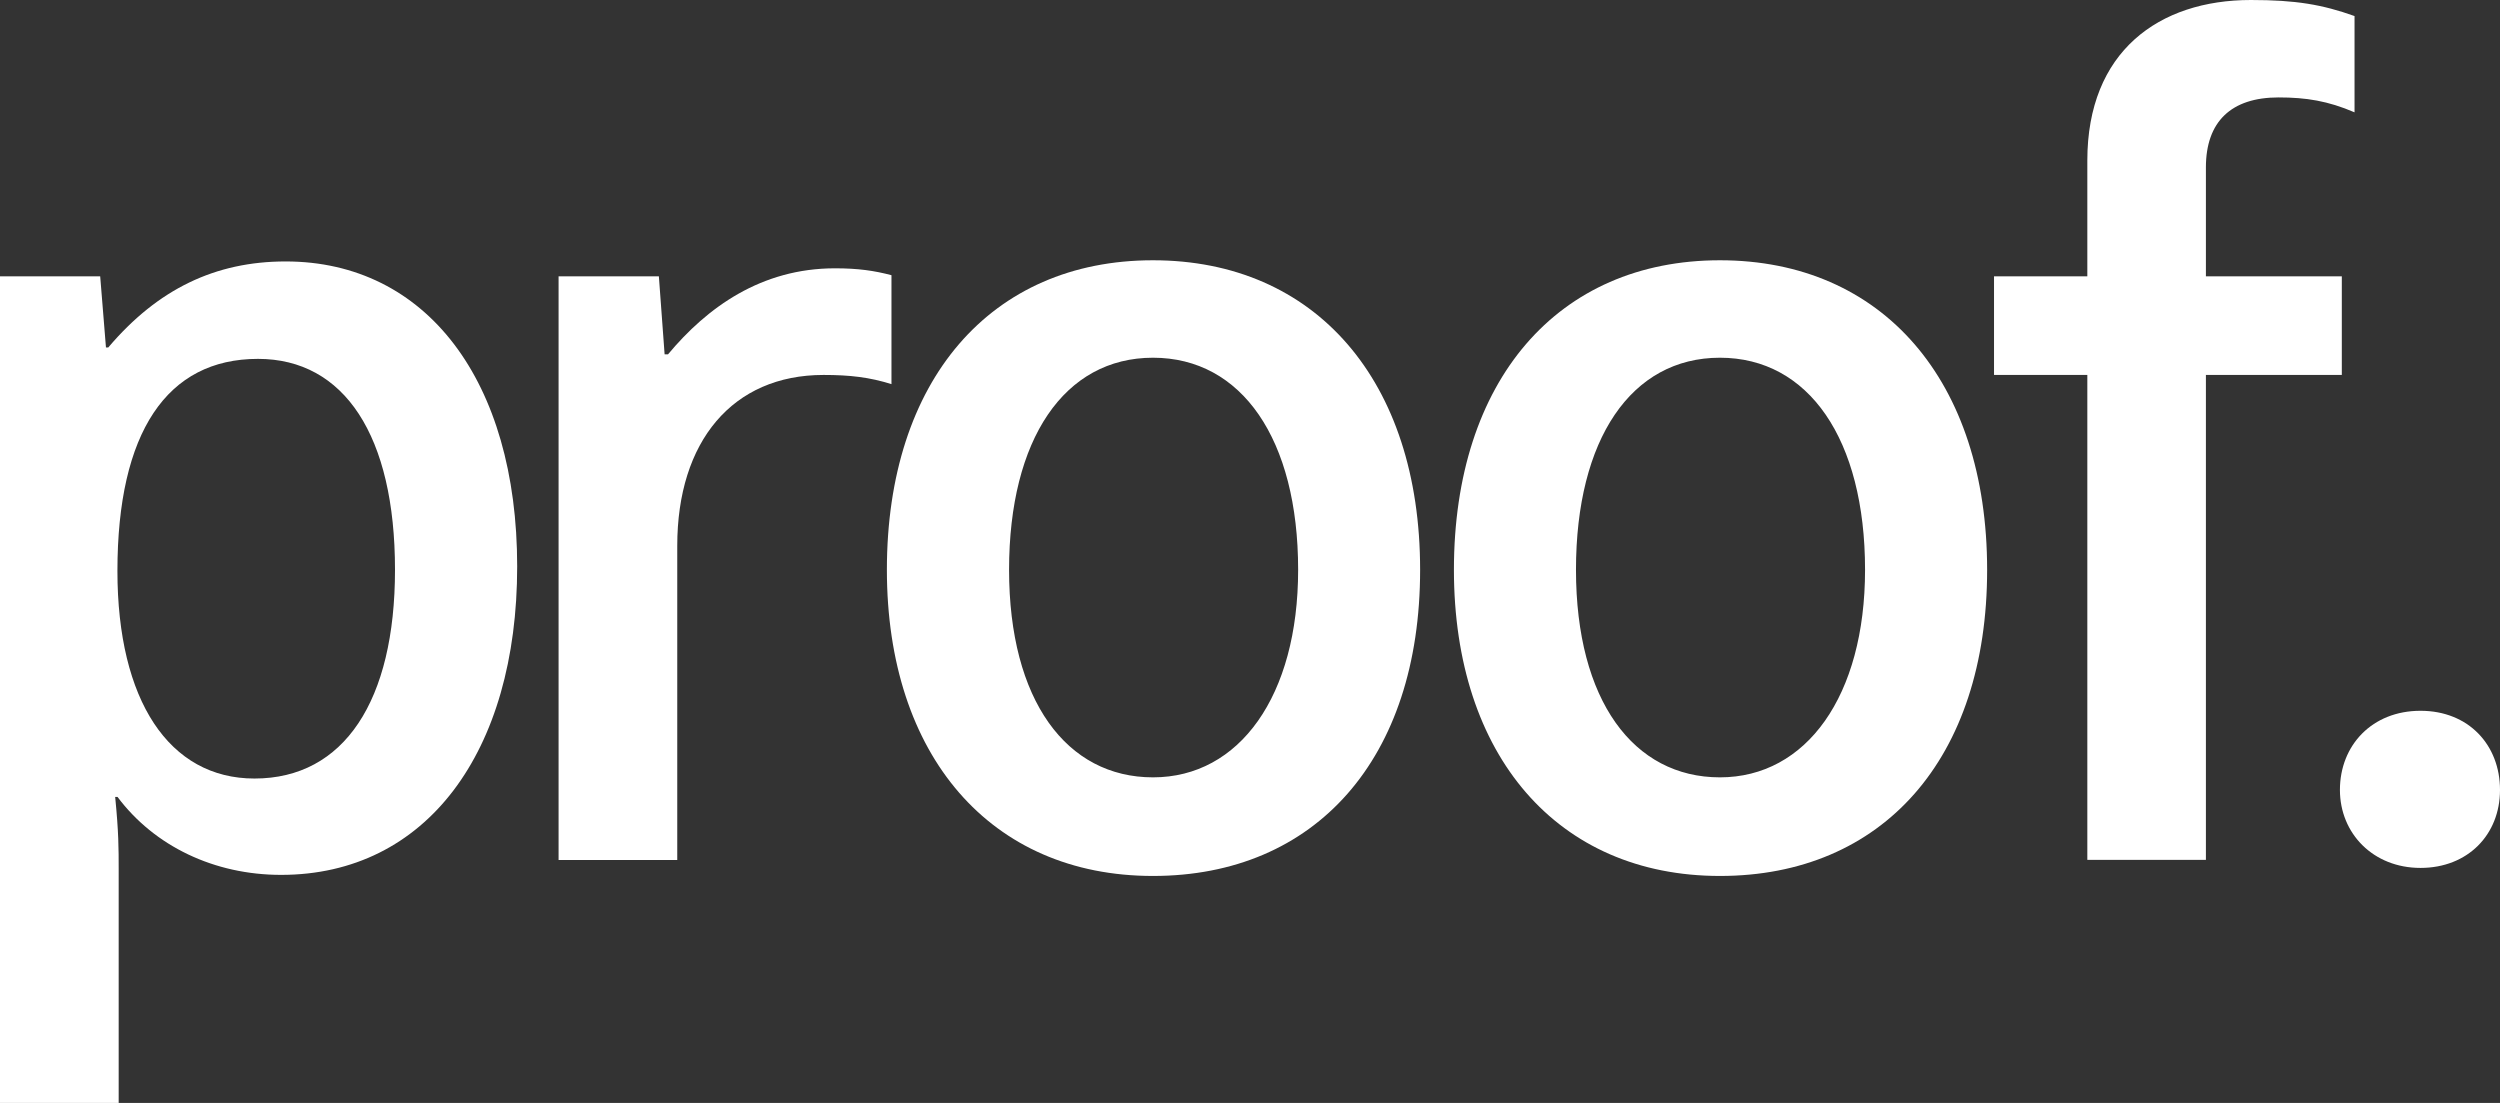
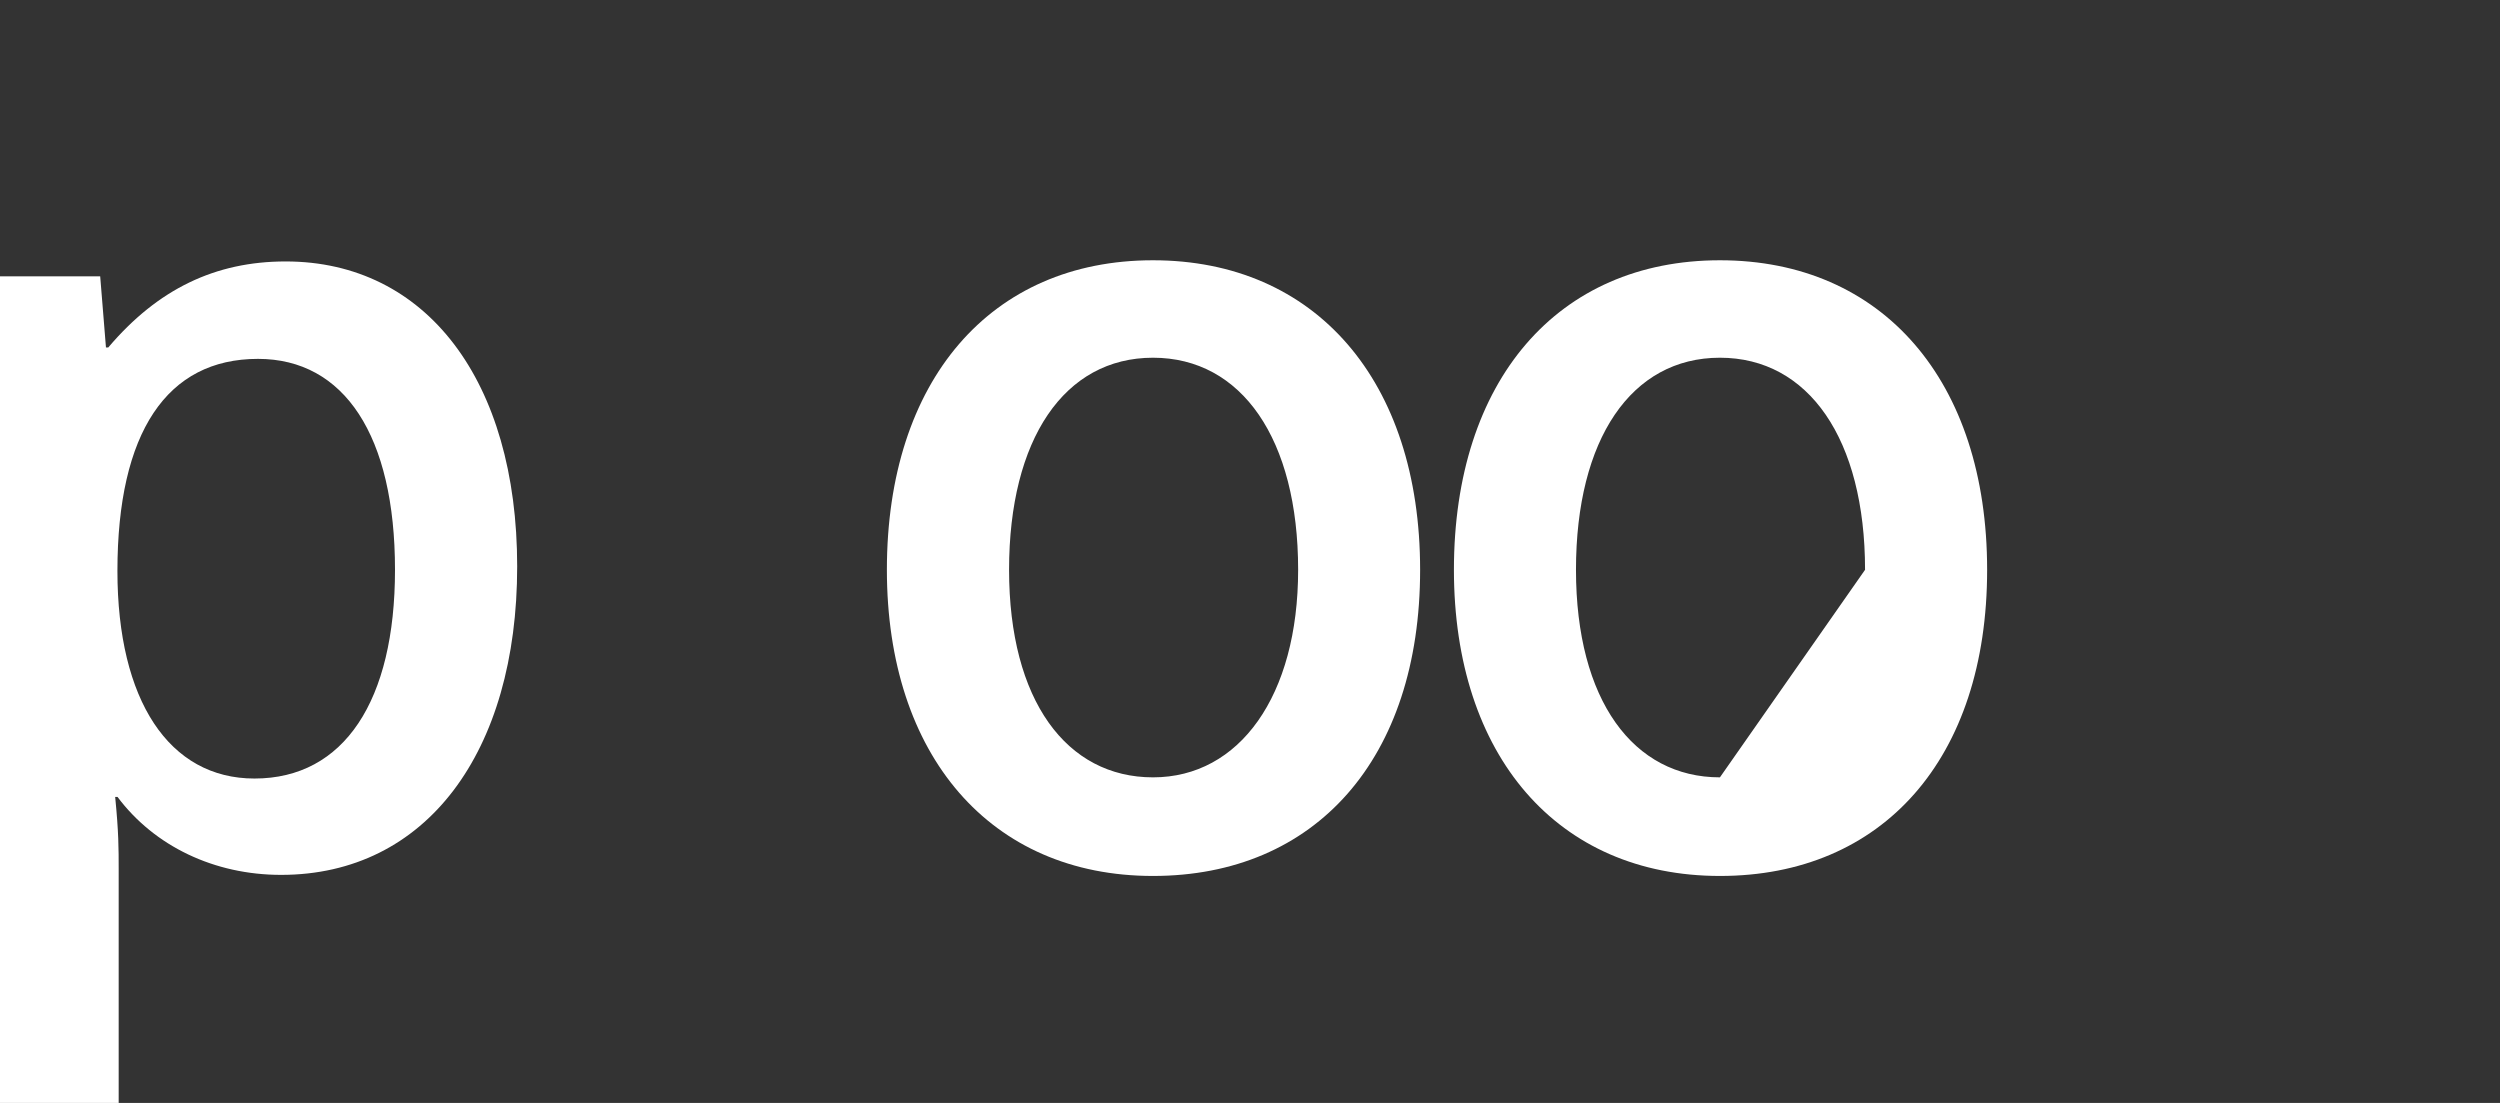
<svg xmlns="http://www.w3.org/2000/svg" width="102" height="45" viewBox="0 0 102 45" fill="none">
  <rect x="0" y="0" width="102" height="45" fill="#333333" stroke="none" />
  <g clip-path="url(#clip0_167_840)">
    <path d="M0 11.275H4.088L4.323 14.176H4.418C6.44 11.792 8.788 10.667 11.655 10.667C17.389 10.667 21.101 15.531 21.101 23.11C21.101 30.69 17.389 35.695 11.468 35.695C8.744 35.695 6.301 34.527 4.794 32.514H4.699C4.842 33.962 4.842 34.618 4.842 35.462V45.004H0V11.275ZM16.116 23.248C16.116 17.777 14.05 14.642 10.525 14.642C6.813 14.642 4.791 17.635 4.791 23.296C4.791 28.582 6.904 31.764 10.382 31.764C14.046 31.764 16.116 28.582 16.116 23.248Z" fill="white" />
-     <path d="M22.794 11.275H26.882L27.116 14.457H27.255C28.854 12.538 31.062 10.947 34.068 10.947C35.008 10.947 35.666 11.042 36.372 11.228V15.673C35.48 15.392 34.679 15.298 33.6 15.298C29.888 15.298 27.632 18.01 27.632 22.269V35.087H22.79V11.275H22.794Z" fill="white" />
    <path d="M36.185 23.248C36.185 15.53 40.413 10.619 47.039 10.619C53.666 10.619 57.941 15.53 57.941 23.248C57.941 30.966 53.666 35.739 47.039 35.739C40.413 35.739 36.185 30.828 36.185 23.248ZM52.964 23.248C52.964 17.915 50.66 14.595 47.043 14.595C43.426 14.595 41.17 17.915 41.17 23.248C41.17 28.581 43.518 31.716 47.043 31.716C50.568 31.716 52.964 28.396 52.964 23.248Z" fill="white" />
-     <path d="M59.32 23.248C59.32 15.53 63.547 10.619 70.173 10.619C76.8 10.619 81.075 15.53 81.075 23.248C81.075 30.966 76.8 35.739 70.173 35.739C63.547 35.739 59.32 30.828 59.32 23.248ZM76.094 23.248C76.094 17.915 73.79 14.595 70.173 14.595C66.557 14.595 64.3 17.915 64.3 23.248C64.3 28.581 66.648 31.716 70.173 31.716C73.699 31.716 76.094 28.396 76.094 23.248Z" fill="white" />
-     <path d="M85.163 15.297H81.356V11.275H85.163V6.549C85.163 2.104 88.078 0 91.837 0C93.669 0 94.752 0.186 96.065 0.655V4.583C94.982 4.117 94.09 3.975 92.964 3.975C91.036 3.975 90.001 4.958 90.001 6.83V11.275H95.546V15.297H90.001V35.083H85.163V15.297Z" fill="white" />
-     <path d="M95.469 32.229C95.469 30.405 96.785 29 98.756 29C100.727 29 102 30.402 102 32.229C102 34.057 100.684 35.411 98.756 35.411C96.829 35.411 95.469 34.009 95.469 32.229Z" fill="white" />
+     <path d="M59.32 23.248C59.32 15.53 63.547 10.619 70.173 10.619C76.8 10.619 81.075 15.53 81.075 23.248C81.075 30.966 76.8 35.739 70.173 35.739C63.547 35.739 59.32 30.828 59.32 23.248ZM76.094 23.248C76.094 17.915 73.79 14.595 70.173 14.595C66.557 14.595 64.3 17.915 64.3 23.248C64.3 28.581 66.648 31.716 70.173 31.716Z" fill="white" />
  </g>
  <defs>
    <clipPath id="clip0_167_840">
      <rect width="102" height="45" fill="white" />
    </clipPath>
  </defs>
</svg>